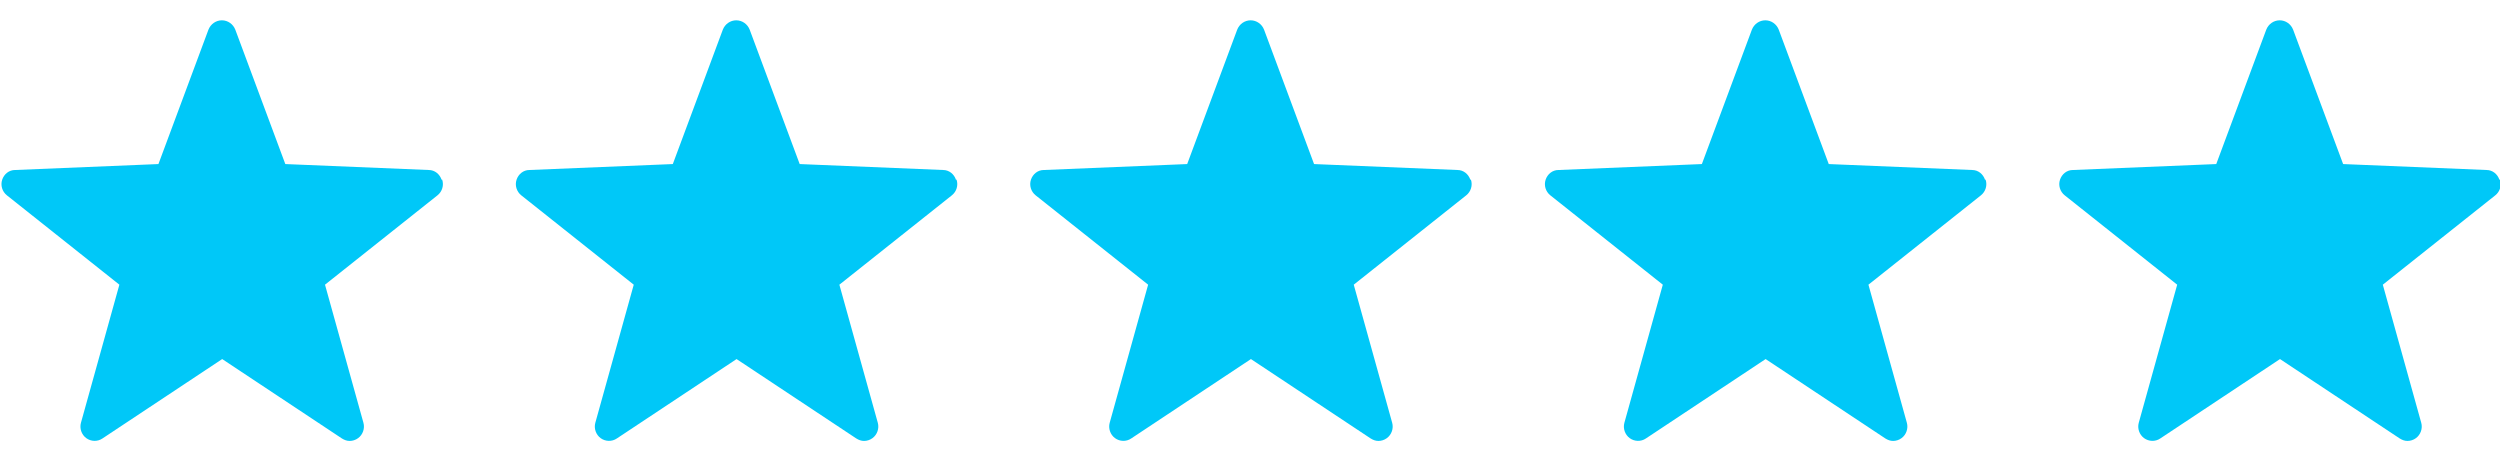
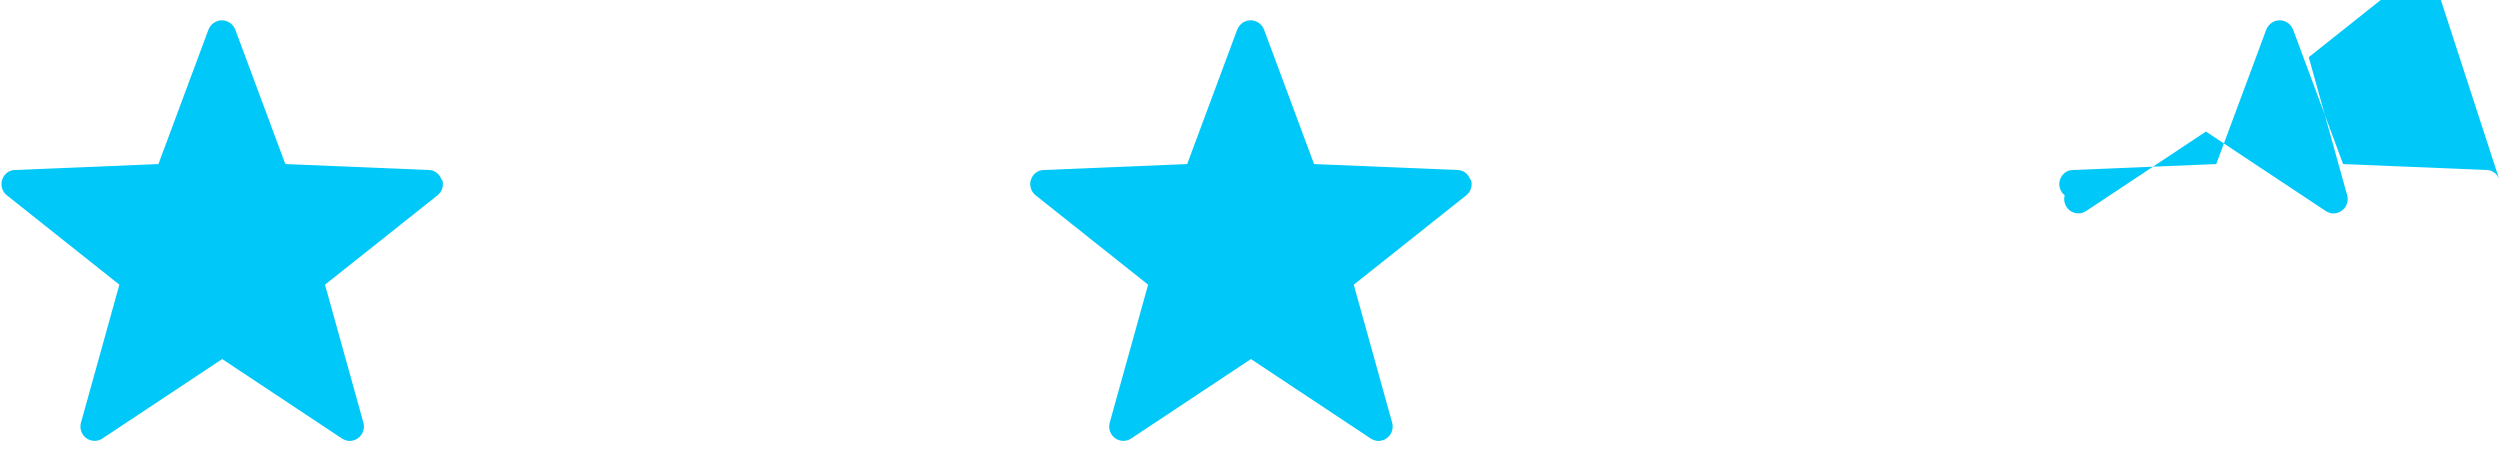
<svg xmlns="http://www.w3.org/2000/svg" width="800" height="150" version="1.1" viewBox="0 0 800 150">
  <defs>
    <style>
      .cls-1 {
        fill: #00c8f8;
      }
    </style>
  </defs>
  <g>
    <g id="Vrstva_1">
      <g id="Vrstva_1-2" data-name="Vrstva_1">
        <g id="Vrstva_1-2">
          <path class="cls-1" d="M141.3,57.5c-.6-1.8-2.2-3.1-4.1-3.1l-45.9-1.9-16-43c-.7-1.8-2.4-3-4.3-3s-3.6,1.2-4.3,3l-16,43-45.9,1.9c-1.9,0-3.5,1.3-4.1,3.1-.6,1.8,0,3.8,1.5,5l36,28.6-12.3,44.2c-.5,1.8.2,3.8,1.7,4.9,1.5,1.1,3.6,1.2,5.2.1l38.3-25.4,38.3,25.4c.8.5,1.6.8,2.5.8s1.9-.3,2.7-.9c1.5-1.1,2.2-3.1,1.7-4.9l-12.3-44.2,36-28.6c1.5-1.2,2.1-3.2,1.5-5h-.2,0Z" />
-           <path class="cls-1" d="M305.9,57.5c-.6-1.8-2.2-3.1-4.1-3.1l-45.9-1.9-16-43c-.7-1.8-2.4-3-4.3-3s-3.6,1.2-4.3,3l-16,43-45.9,1.9c-1.9,0-3.5,1.3-4.1,3.1s0,3.8,1.5,5l36,28.6-12.3,44.2c-.5,1.8.2,3.8,1.7,4.9,1.5,1.1,3.6,1.2,5.2.1l38.3-25.4,38.3,25.4c.8.5,1.6.8,2.5.8s1.9-.3,2.7-.9c1.5-1.1,2.2-3.1,1.7-4.9l-12.3-44.2,36-28.6c1.5-1.2,2.1-3.2,1.5-5h-.2Z" />
          <path class="cls-1" d="M470.5,57.5c-.6-1.8-2.2-3.1-4.1-3.1l-45.9-1.9-16-43c-.7-1.8-2.4-3-4.3-3s-3.6,1.2-4.3,3l-16,43-45.9,1.9c-1.9,0-3.5,1.3-4.1,3.1s0,3.8,1.5,5l36,28.6-12.3,44.2c-.5,1.8.2,3.8,1.7,4.9,1.5,1.1,3.6,1.2,5.2.1l38.3-25.4,38.3,25.4c.8.5,1.6.8,2.5.8s1.9-.3,2.7-.9c1.5-1.1,2.2-3.1,1.7-4.9l-12.3-44.2,36-28.6c1.5-1.2,2.1-3.2,1.5-5h-.2Z" />
-           <path class="cls-1" d="M635.2,57.5c-.6-1.8-2.2-3.1-4.1-3.1l-45.9-1.9-16-43c-.7-1.8-2.4-3-4.3-3s-3.6,1.2-4.3,3l-16,43-45.9,1.9c-1.9,0-3.5,1.3-4.1,3.1s0,3.8,1.5,5l36,28.6-12.3,44.2c-.5,1.8.2,3.8,1.7,4.9,1.5,1.1,3.6,1.2,5.2.1l38.3-25.4,38.3,25.4c.8.5,1.6.8,2.5.8s1.9-.3,2.7-.9c1.5-1.1,2.2-3.1,1.7-4.9l-12.3-44.2,36-28.6c1.5-1.2,2.1-3.2,1.5-5h-.2Z" />
-           <path class="cls-1" d="M799.8,57.5c-.6-1.8-2.2-3.1-4.1-3.1l-45.9-1.9-16-43c-.7-1.8-2.4-3-4.3-3s-3.6,1.2-4.3,3l-16,43-45.9,1.9c-1.9,0-3.5,1.3-4.1,3.1s0,3.8,1.5,5l36,28.6-12.3,44.2c-.5,1.8.2,3.8,1.7,4.9,1.5,1.1,3.6,1.2,5.2.1l38.3-25.4,38.3,25.4c.8.5,1.6.8,2.5.8s1.9-.3,2.7-.9c1.5-1.1,2.2-3.1,1.7-4.9l-12.3-44.2,36-28.6c1.5-1.2,2.1-3.2,1.5-5h-.2Z" />
+           <path class="cls-1" d="M799.8,57.5c-.6-1.8-2.2-3.1-4.1-3.1l-45.9-1.9-16-43c-.7-1.8-2.4-3-4.3-3s-3.6,1.2-4.3,3l-16,43-45.9,1.9c-1.9,0-3.5,1.3-4.1,3.1s0,3.8,1.5,5c-.5,1.8.2,3.8,1.7,4.9,1.5,1.1,3.6,1.2,5.2.1l38.3-25.4,38.3,25.4c.8.5,1.6.8,2.5.8s1.9-.3,2.7-.9c1.5-1.1,2.2-3.1,1.7-4.9l-12.3-44.2,36-28.6c1.5-1.2,2.1-3.2,1.5-5h-.2Z" />
        </g>
      </g>
    </g>
  </g>
</svg>